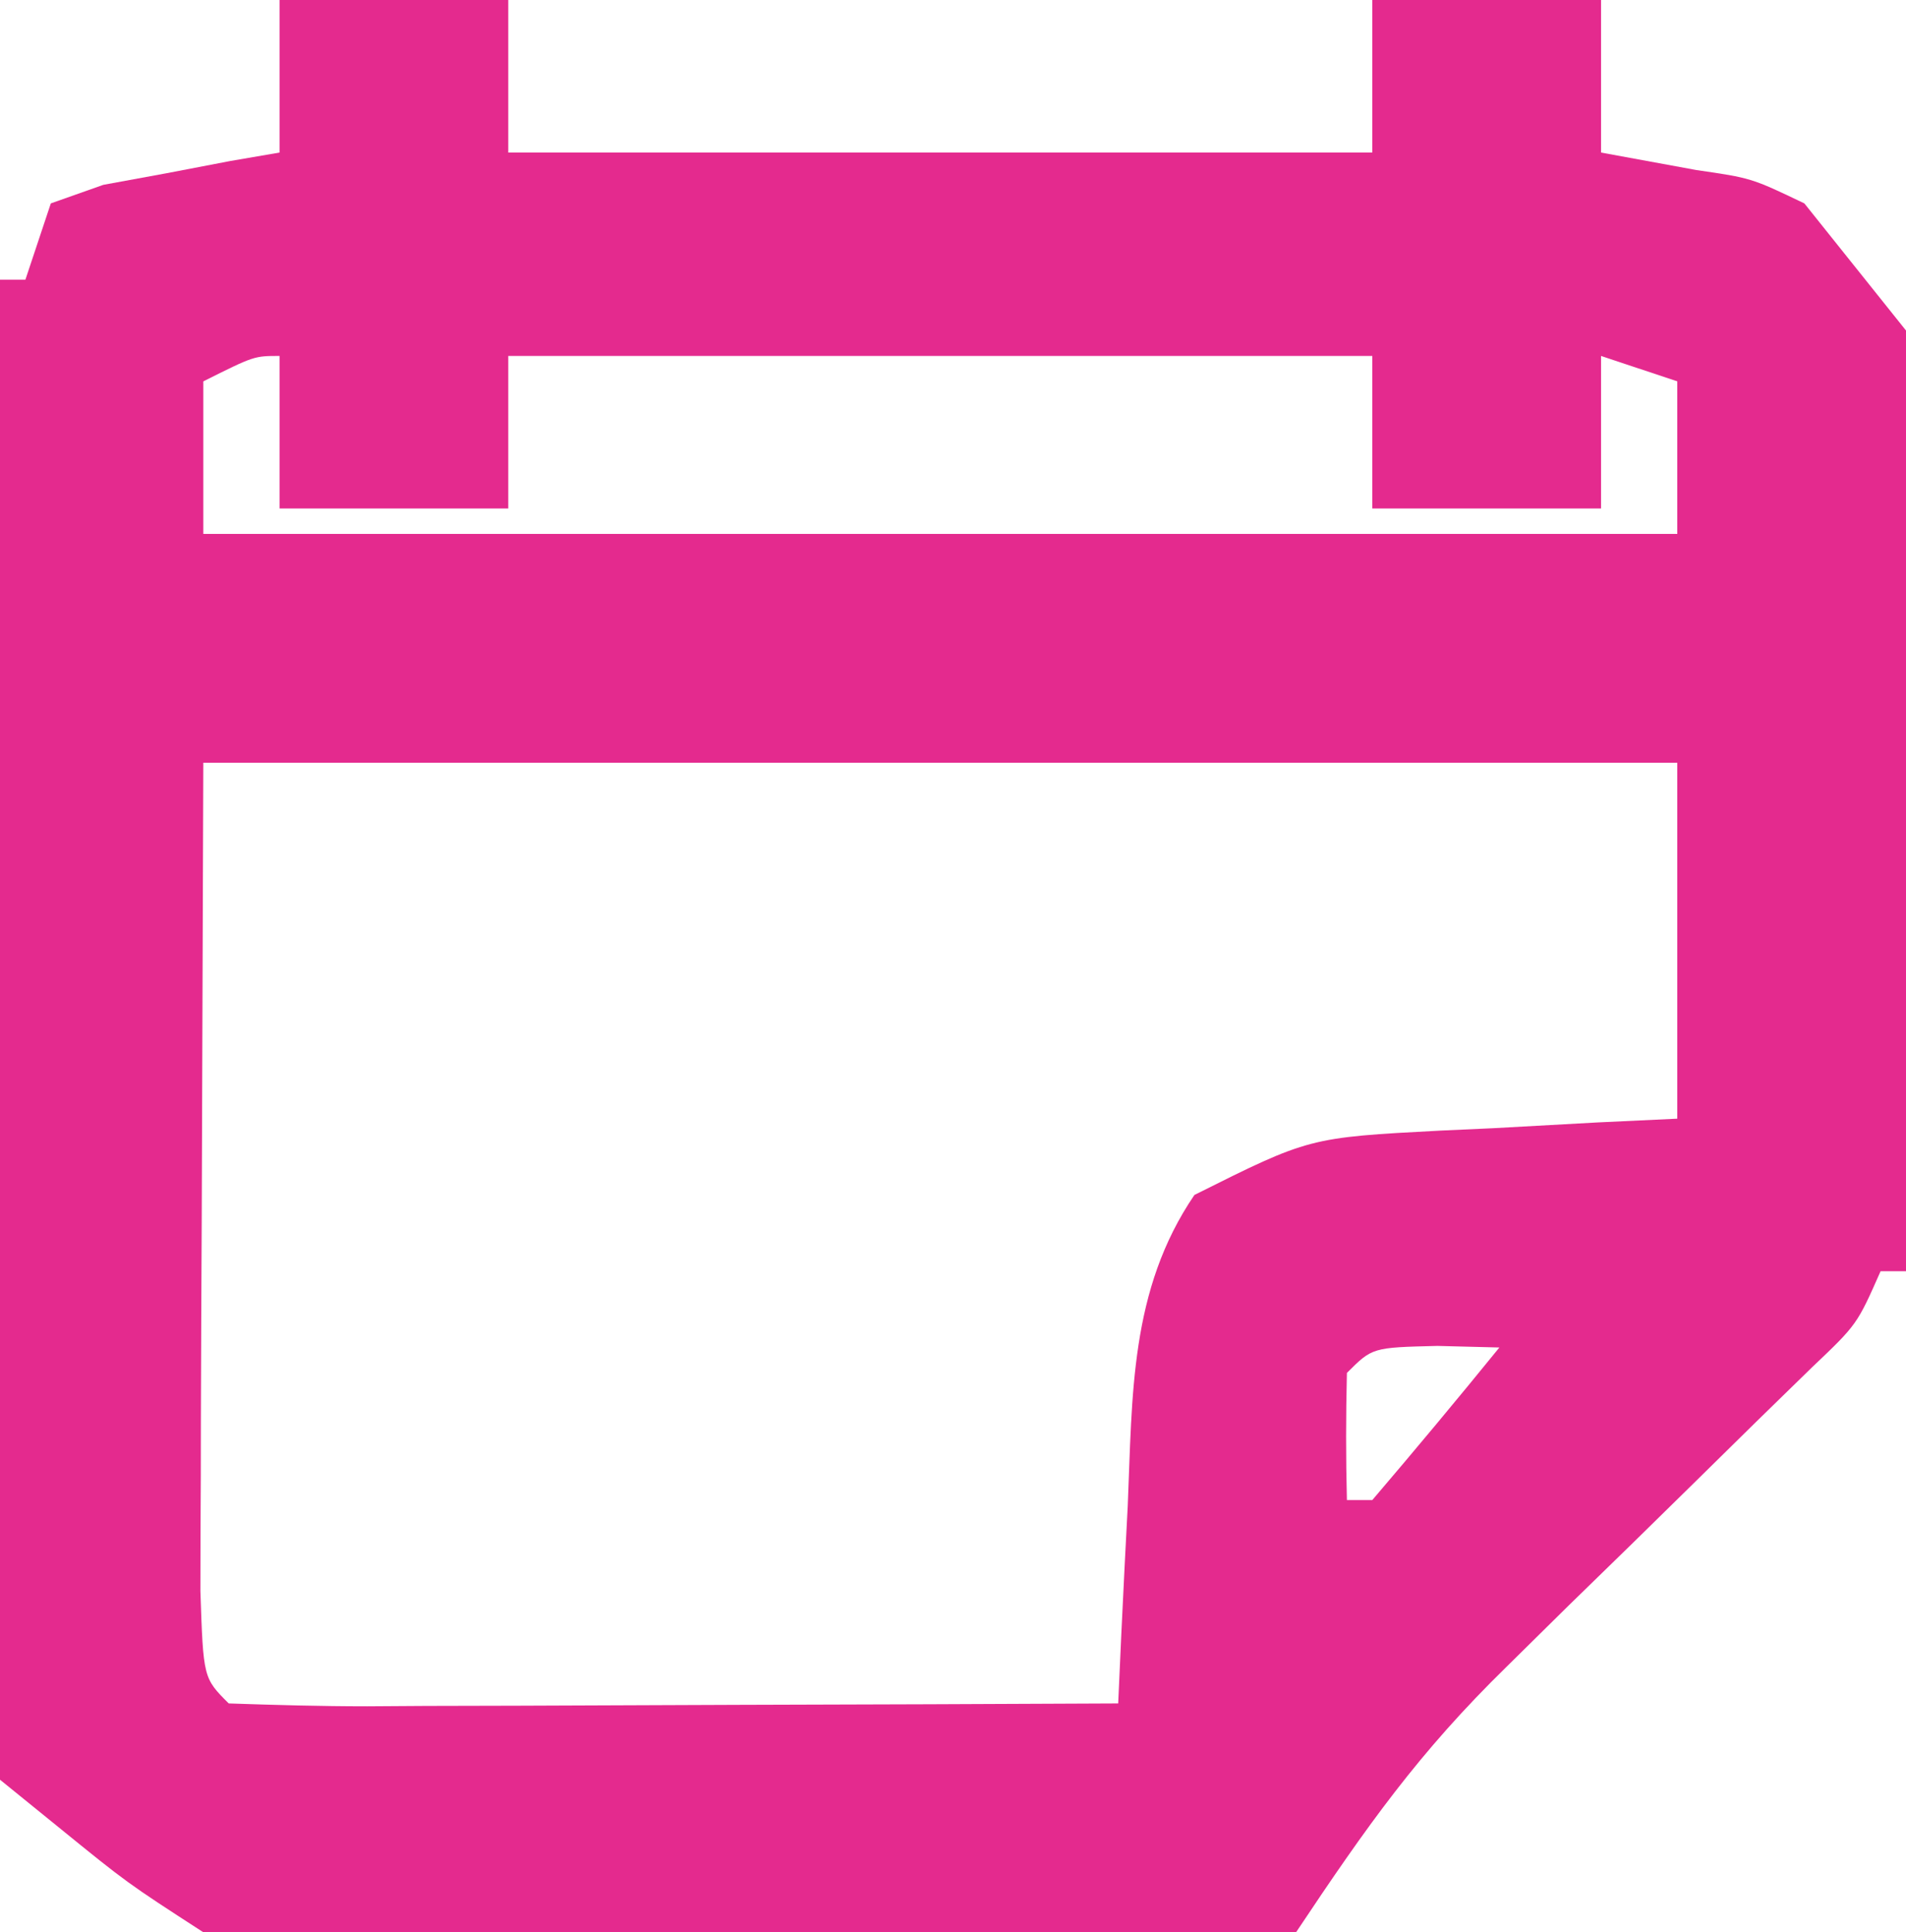
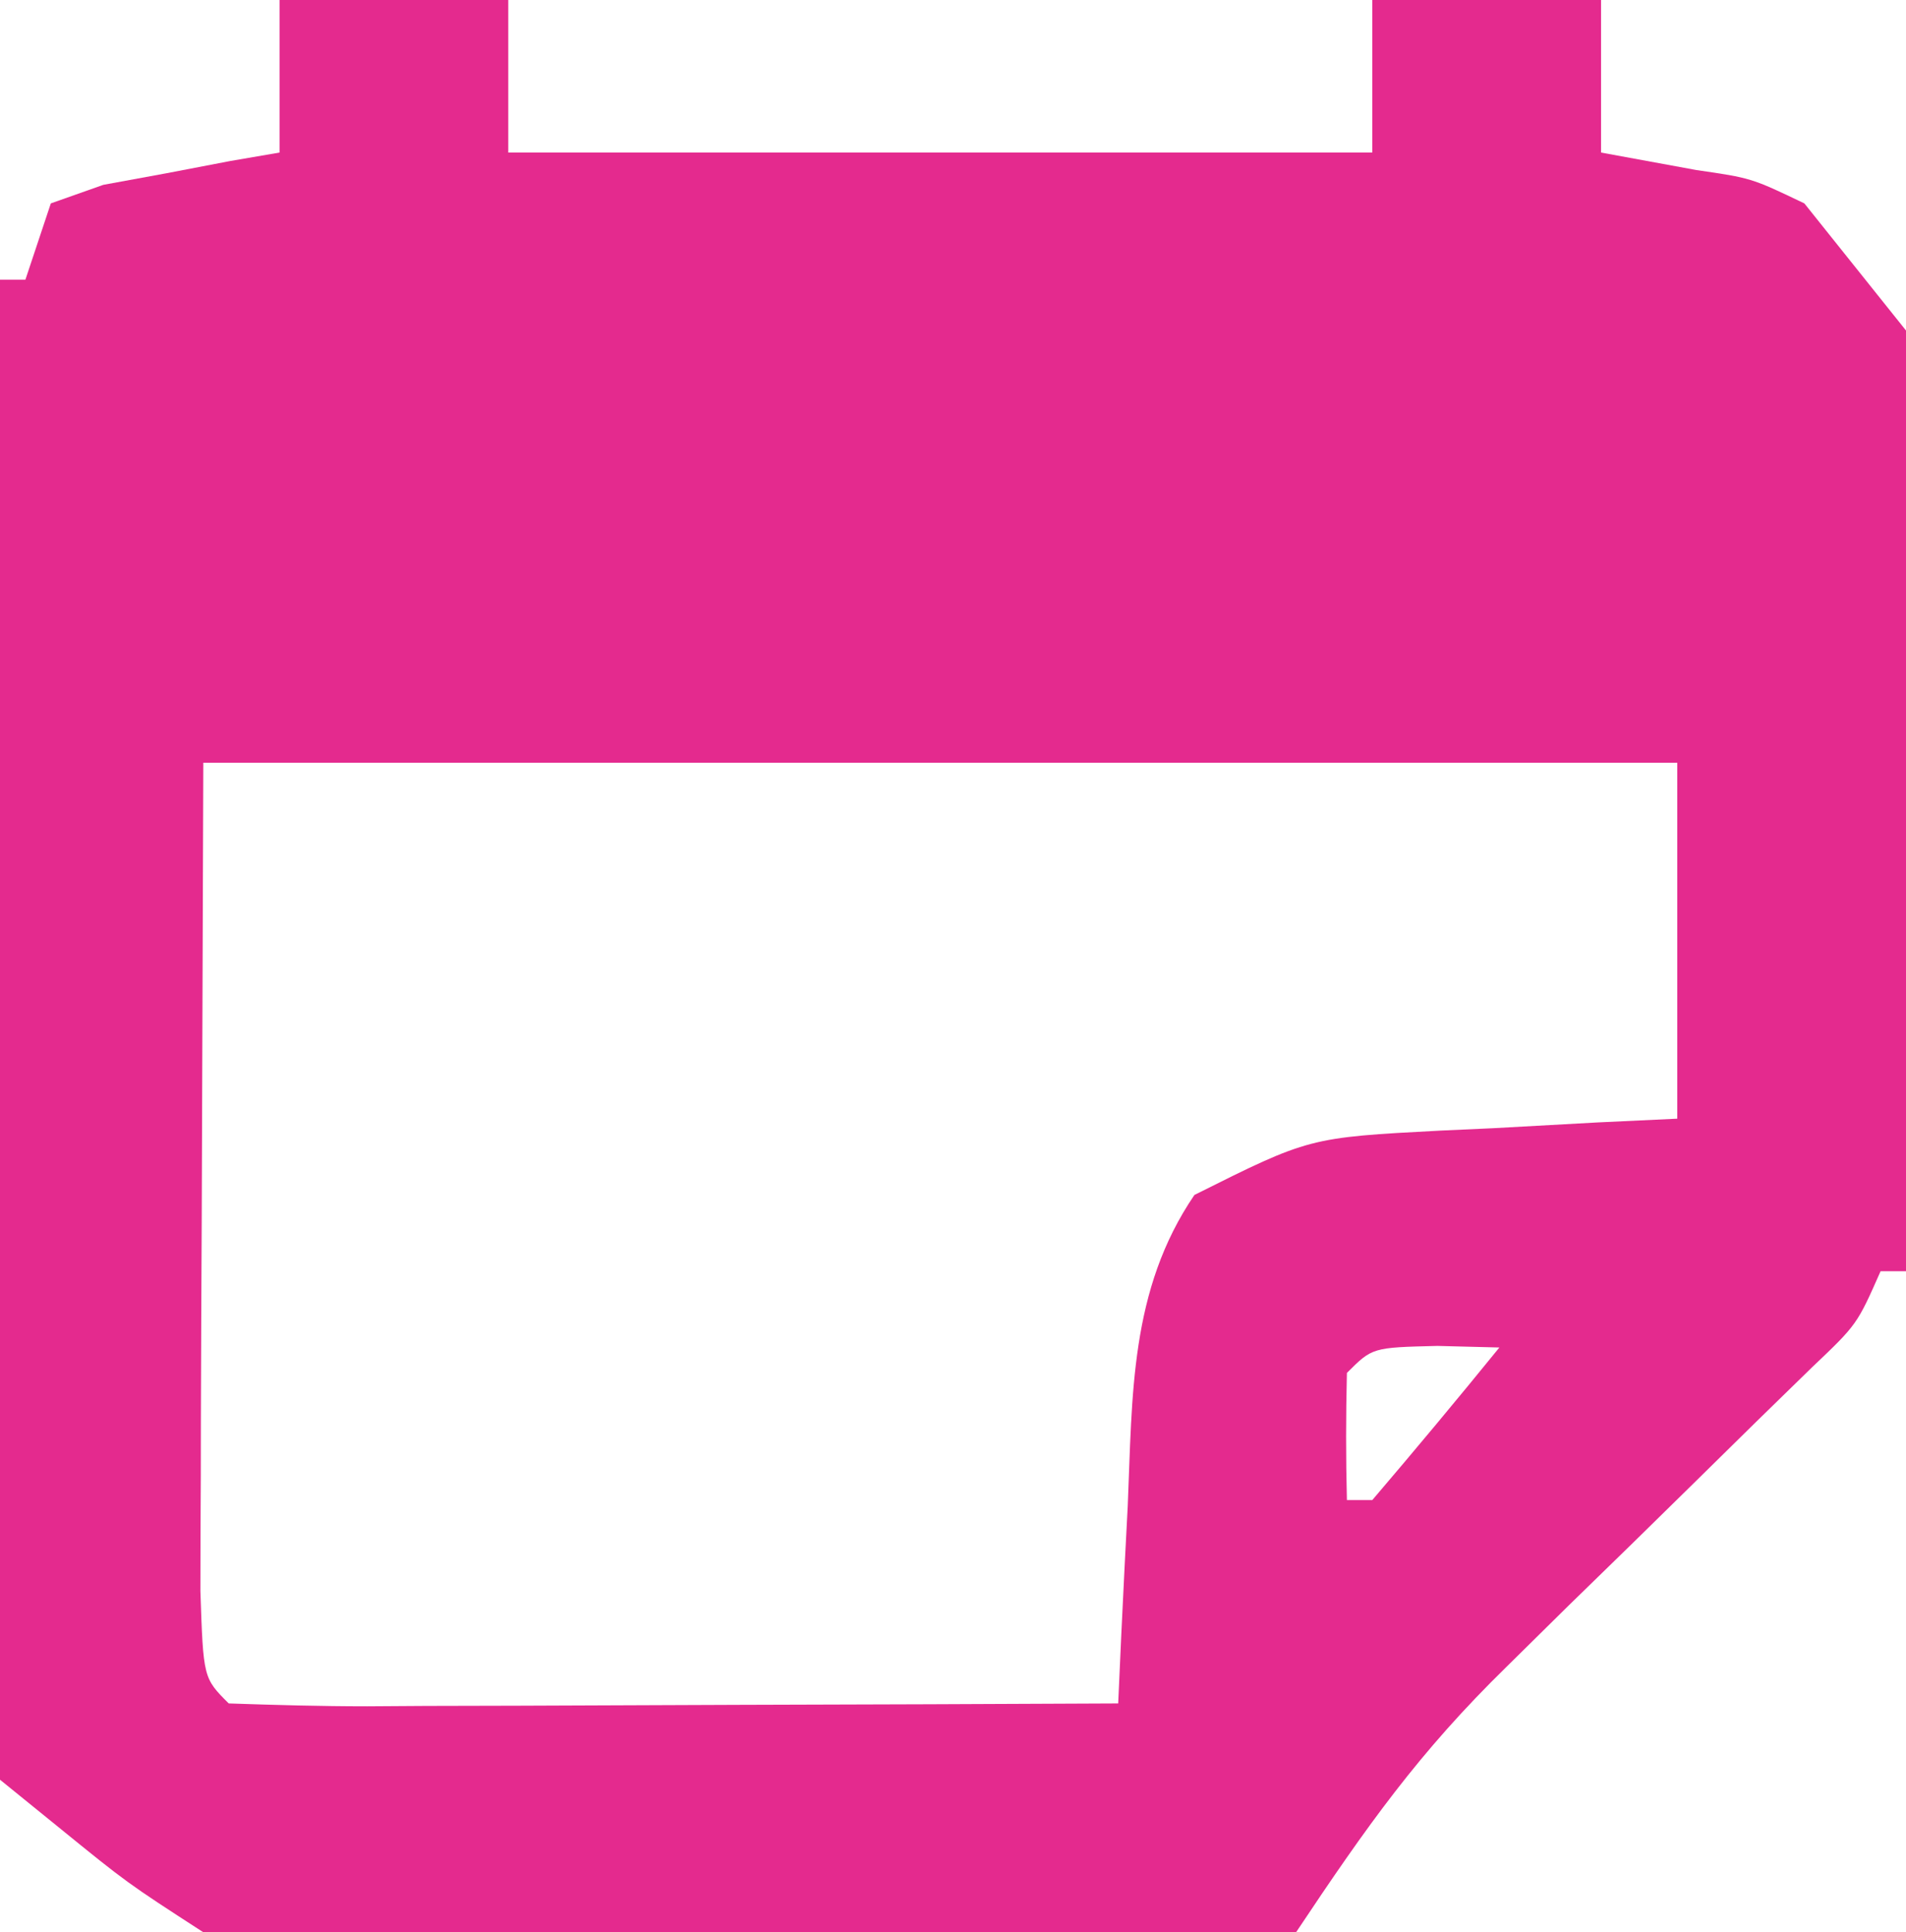
<svg xmlns="http://www.w3.org/2000/svg" version="1.1" width="75" height="76">
  <rect width="100%" height="100%" fill="#333333" stroke="none" />
  <path d="M0 0 C24.75 0 49.5 0 75 0 C75 25.08 75 50.16 75 76 C50.25 76 25.5 76 0 76 C0 50.92 0 25.84 0 0 Z " fill="#E42A8E" transform="translate(0,0)" />
  <path d="M0 0 C19.14 0 38.28 0 58 0 C58 4.62 58 9.24 58 14 C56.964 14.049 55.927 14.098 54.859 14.148 C53.49 14.223 52.12 14.299 50.75 14.375 C50.068 14.406 49.386 14.437 48.684 14.469 C43.516 14.741 43.516 14.741 39 17 C36.452 20.738 36.56 24.88 36.375 29.25 C36.336 29.995 36.298 30.74 36.258 31.508 C36.164 33.338 36.081 35.169 36 37 C31.034 37.025 26.068 37.043 21.101 37.055 C19.411 37.06 17.72 37.067 16.029 37.075 C13.604 37.088 11.179 37.093 8.754 37.098 C7.613 37.105 7.613 37.105 6.45 37.113 C4.633 37.113 2.816 37.062 1 37 C0 36 0 36 -0.114 32.582 C-0.113 31.064 -0.108 29.545 -0.098 28.027 C-0.097 27.321 -0.096 26.614 -0.095 25.886 C-0.089 23.236 -0.075 20.587 -0.062 17.938 C-0.042 12.018 -0.021 6.099 0 0 Z " fill="#FFFFFF" transform="translate(8,30)" />
  <path d="M0 0 C0.33 0 0.66 0 1 0 C1 8.58 1 17.16 1 26 C-6.92 26 -14.84 26 -23 26 C-20.204 21.806 -18.17 18.93 -14.707 15.547 C-13.912 14.763 -13.118 13.979 -12.299 13.172 C-11.068 11.973 -11.068 11.973 -9.812 10.75 C-8.171 9.143 -6.532 7.534 -4.895 5.922 C-4.171 5.216 -3.448 4.511 -2.702 3.784 C-0.927 2.098 -0.927 2.098 0 0 Z " fill="#FFFFFF" transform="translate(74,50)" />
-   <path d="M0 0 C0 1.98 0 3.96 0 6 C2.97 6 5.94 6 9 6 C9 4.02 9 2.04 9 0 C20.22 0 31.44 0 43 0 C43 1.98 43 3.96 43 6 C45.97 6 48.94 6 52 6 C52 4.02 52 2.04 52 0 C52.99 0.33 53.98 0.66 55 1 C55 2.98 55 4.96 55 7 C35.86 7 16.72 7 -3 7 C-3 5.02 -3 3.04 -3 1 C-1 0 -1 0 0 0 Z " fill="#FFFFFF" transform="translate(11,14)" />
  <path d="M0 0 C11.22 0 22.44 0 34 0 C34 1.98 34 3.96 34 6 C22.78 6 11.56 6 0 6 C0 4.02 0 2.04 0 0 Z " fill="#FFFFFF" transform="translate(20,0)" />
  <path d="M0 0 C3.96 0 7.92 0 12 0 C12 4.29 12 8.58 12 13 C10.68 11.35 9.36 9.7 8 8 C5.914 7.002 5.914 7.002 3.75 6.688 C1.894 6.347 1.894 6.347 0 6 C0 4.02 0 2.04 0 0 Z " fill="#FFFFFF" transform="translate(63,0)" />
  <path d="M0 0 C3.63 0 7.26 0 11 0 C11 1.98 11 3.96 11 6 C10.043 6.164 10.043 6.164 9.066 6.332 C8.24 6.491 7.414 6.649 6.562 6.812 C5.327 7.039 5.327 7.039 4.066 7.27 C3.044 7.631 3.044 7.631 2 8 C1.67 8.99 1.34 9.98 1 11 C0.67 11 0.34 11 0 11 C0 7.37 0 3.74 0 0 Z " fill="#FFFFFF" transform="translate(0,0)" />
  <path d="M0 0 C0.763 0.619 1.526 1.238 2.312 1.875 C4.996 4.056 4.996 4.056 8 6 C5.36 6 2.72 6 0 6 C0 4.02 0 2.04 0 0 Z " fill="#FFFFFF" transform="translate(0,70)" />
  <path d="M0 0 C1.207 0.031 1.207 0.031 2.438 0.062 C0.796 2.083 -0.872 4.083 -2.562 6.062 C-2.893 6.062 -3.223 6.062 -3.562 6.062 C-3.605 4.396 -3.603 2.729 -3.562 1.062 C-2.562 0.062 -2.562 0.062 0 0 Z " fill="#FFFFFF" transform="translate(56.562,52.938)" />
</svg>